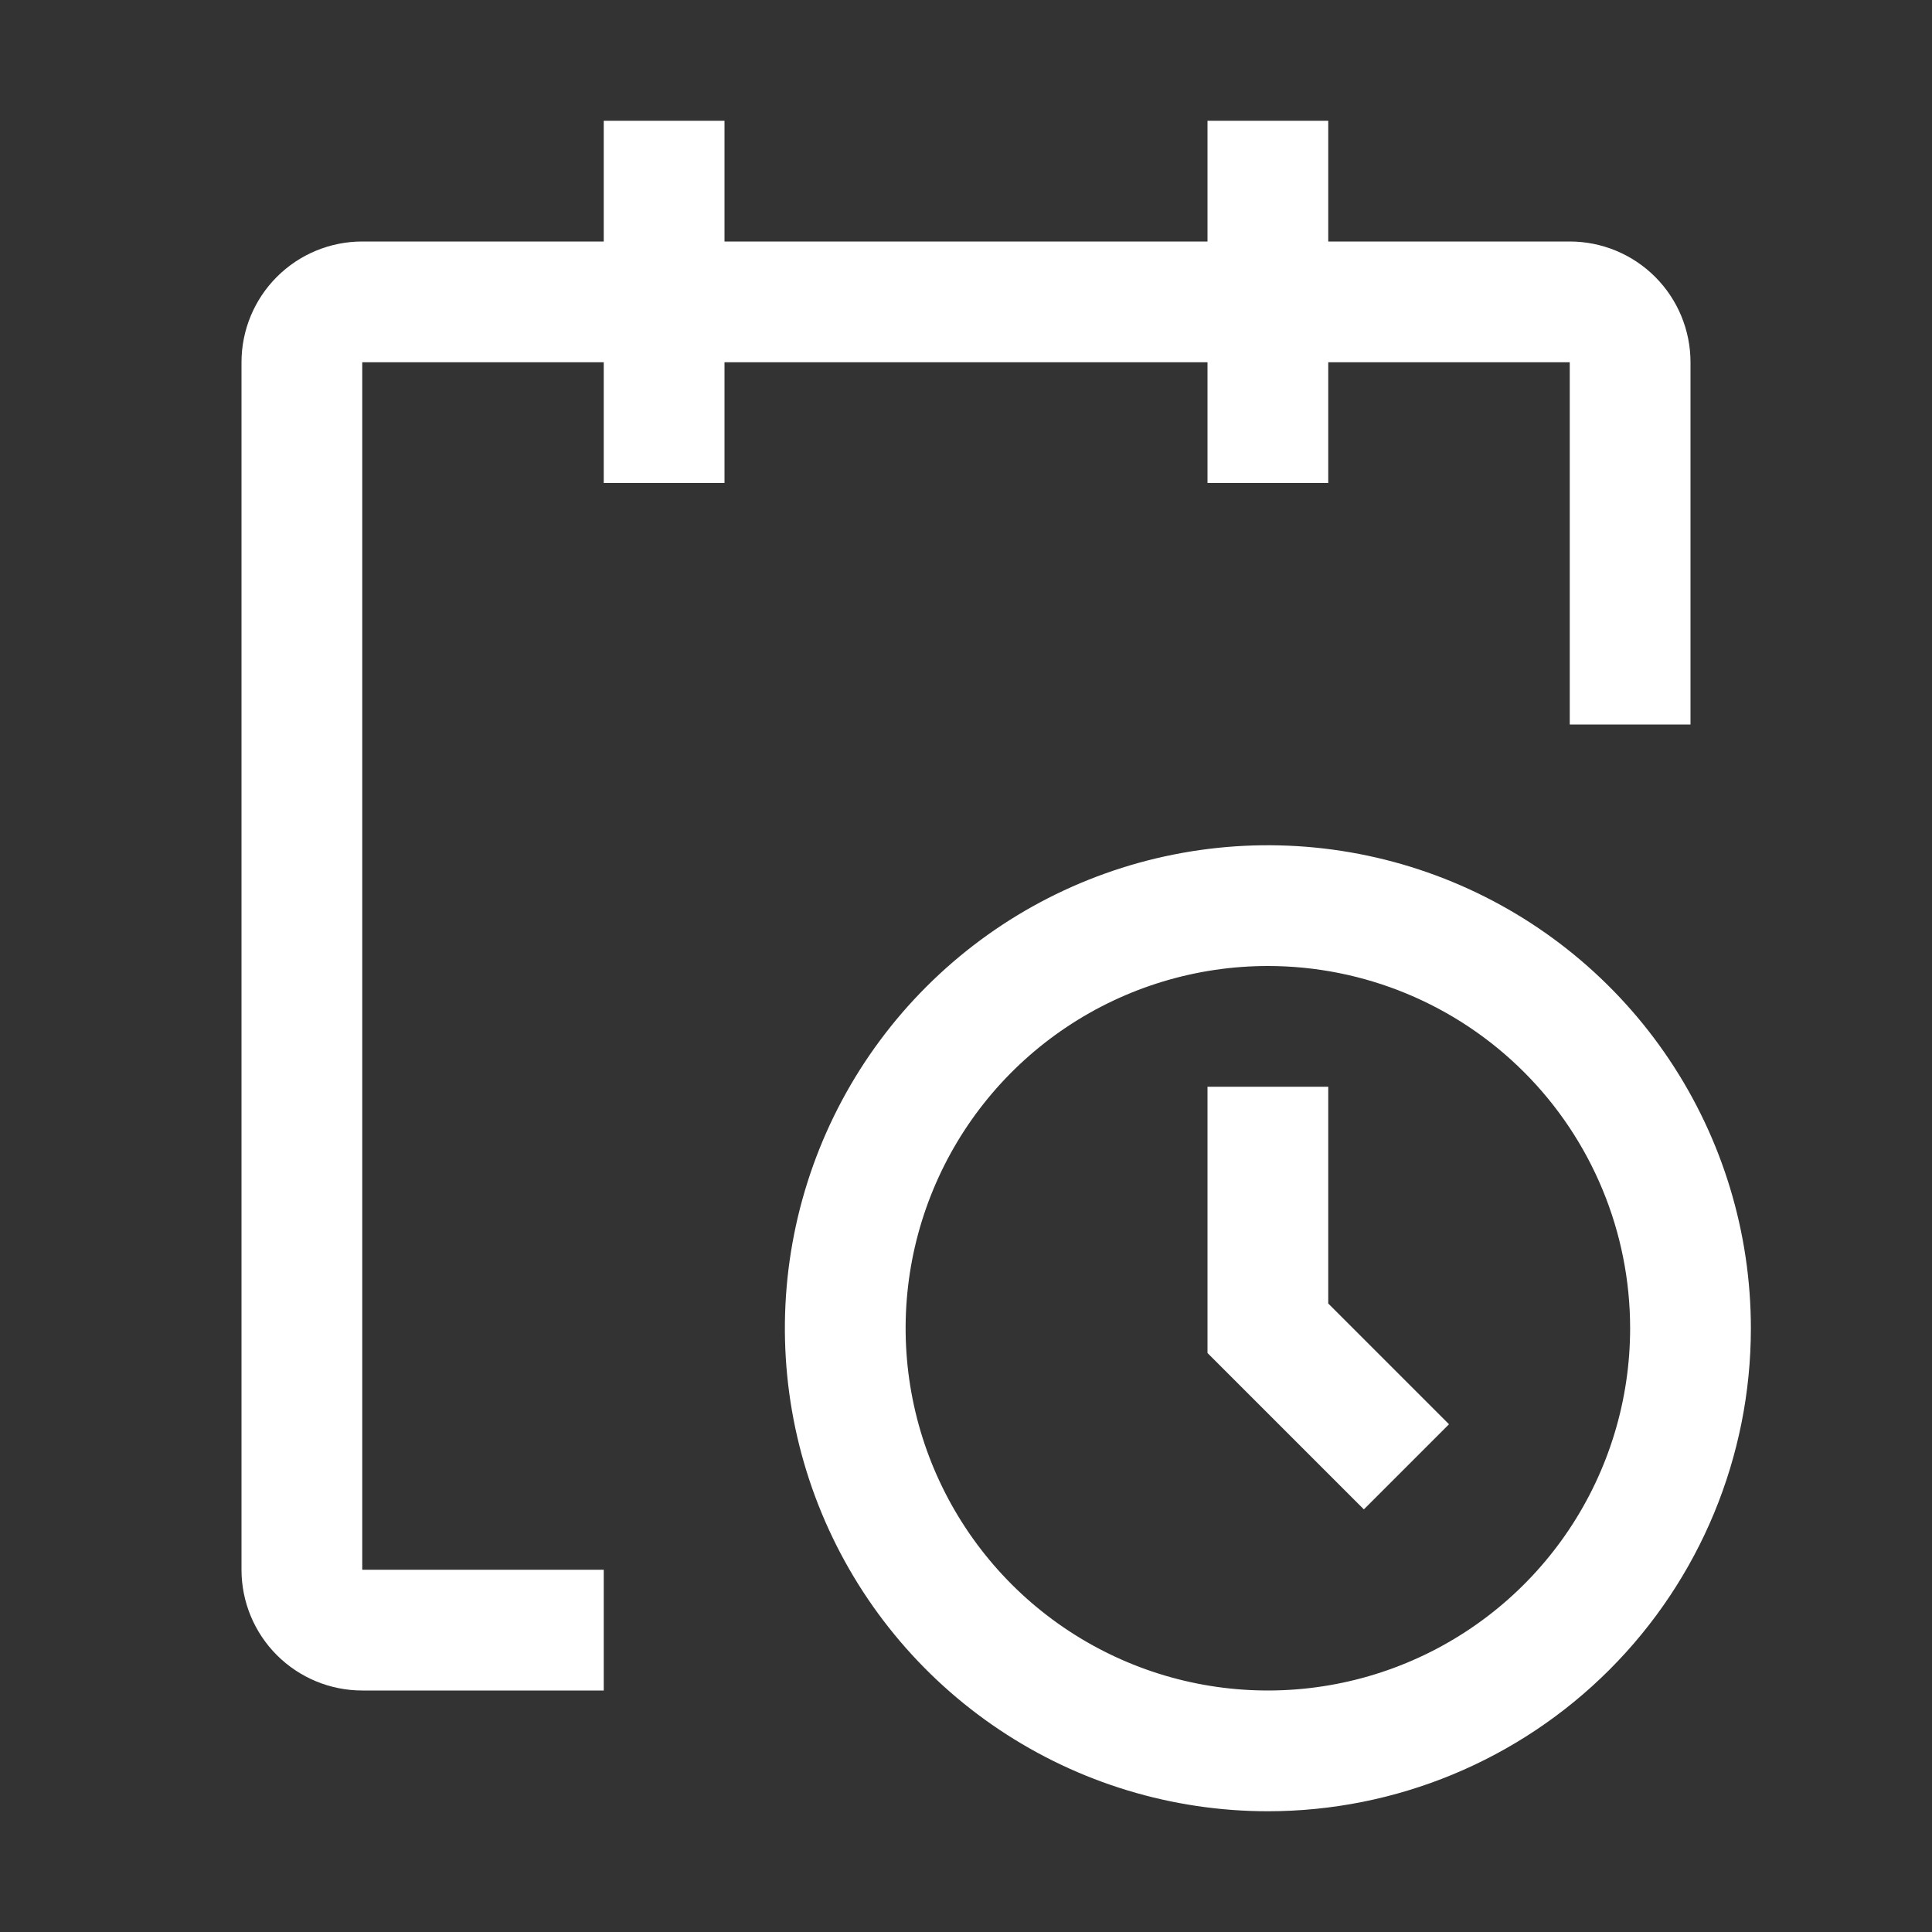
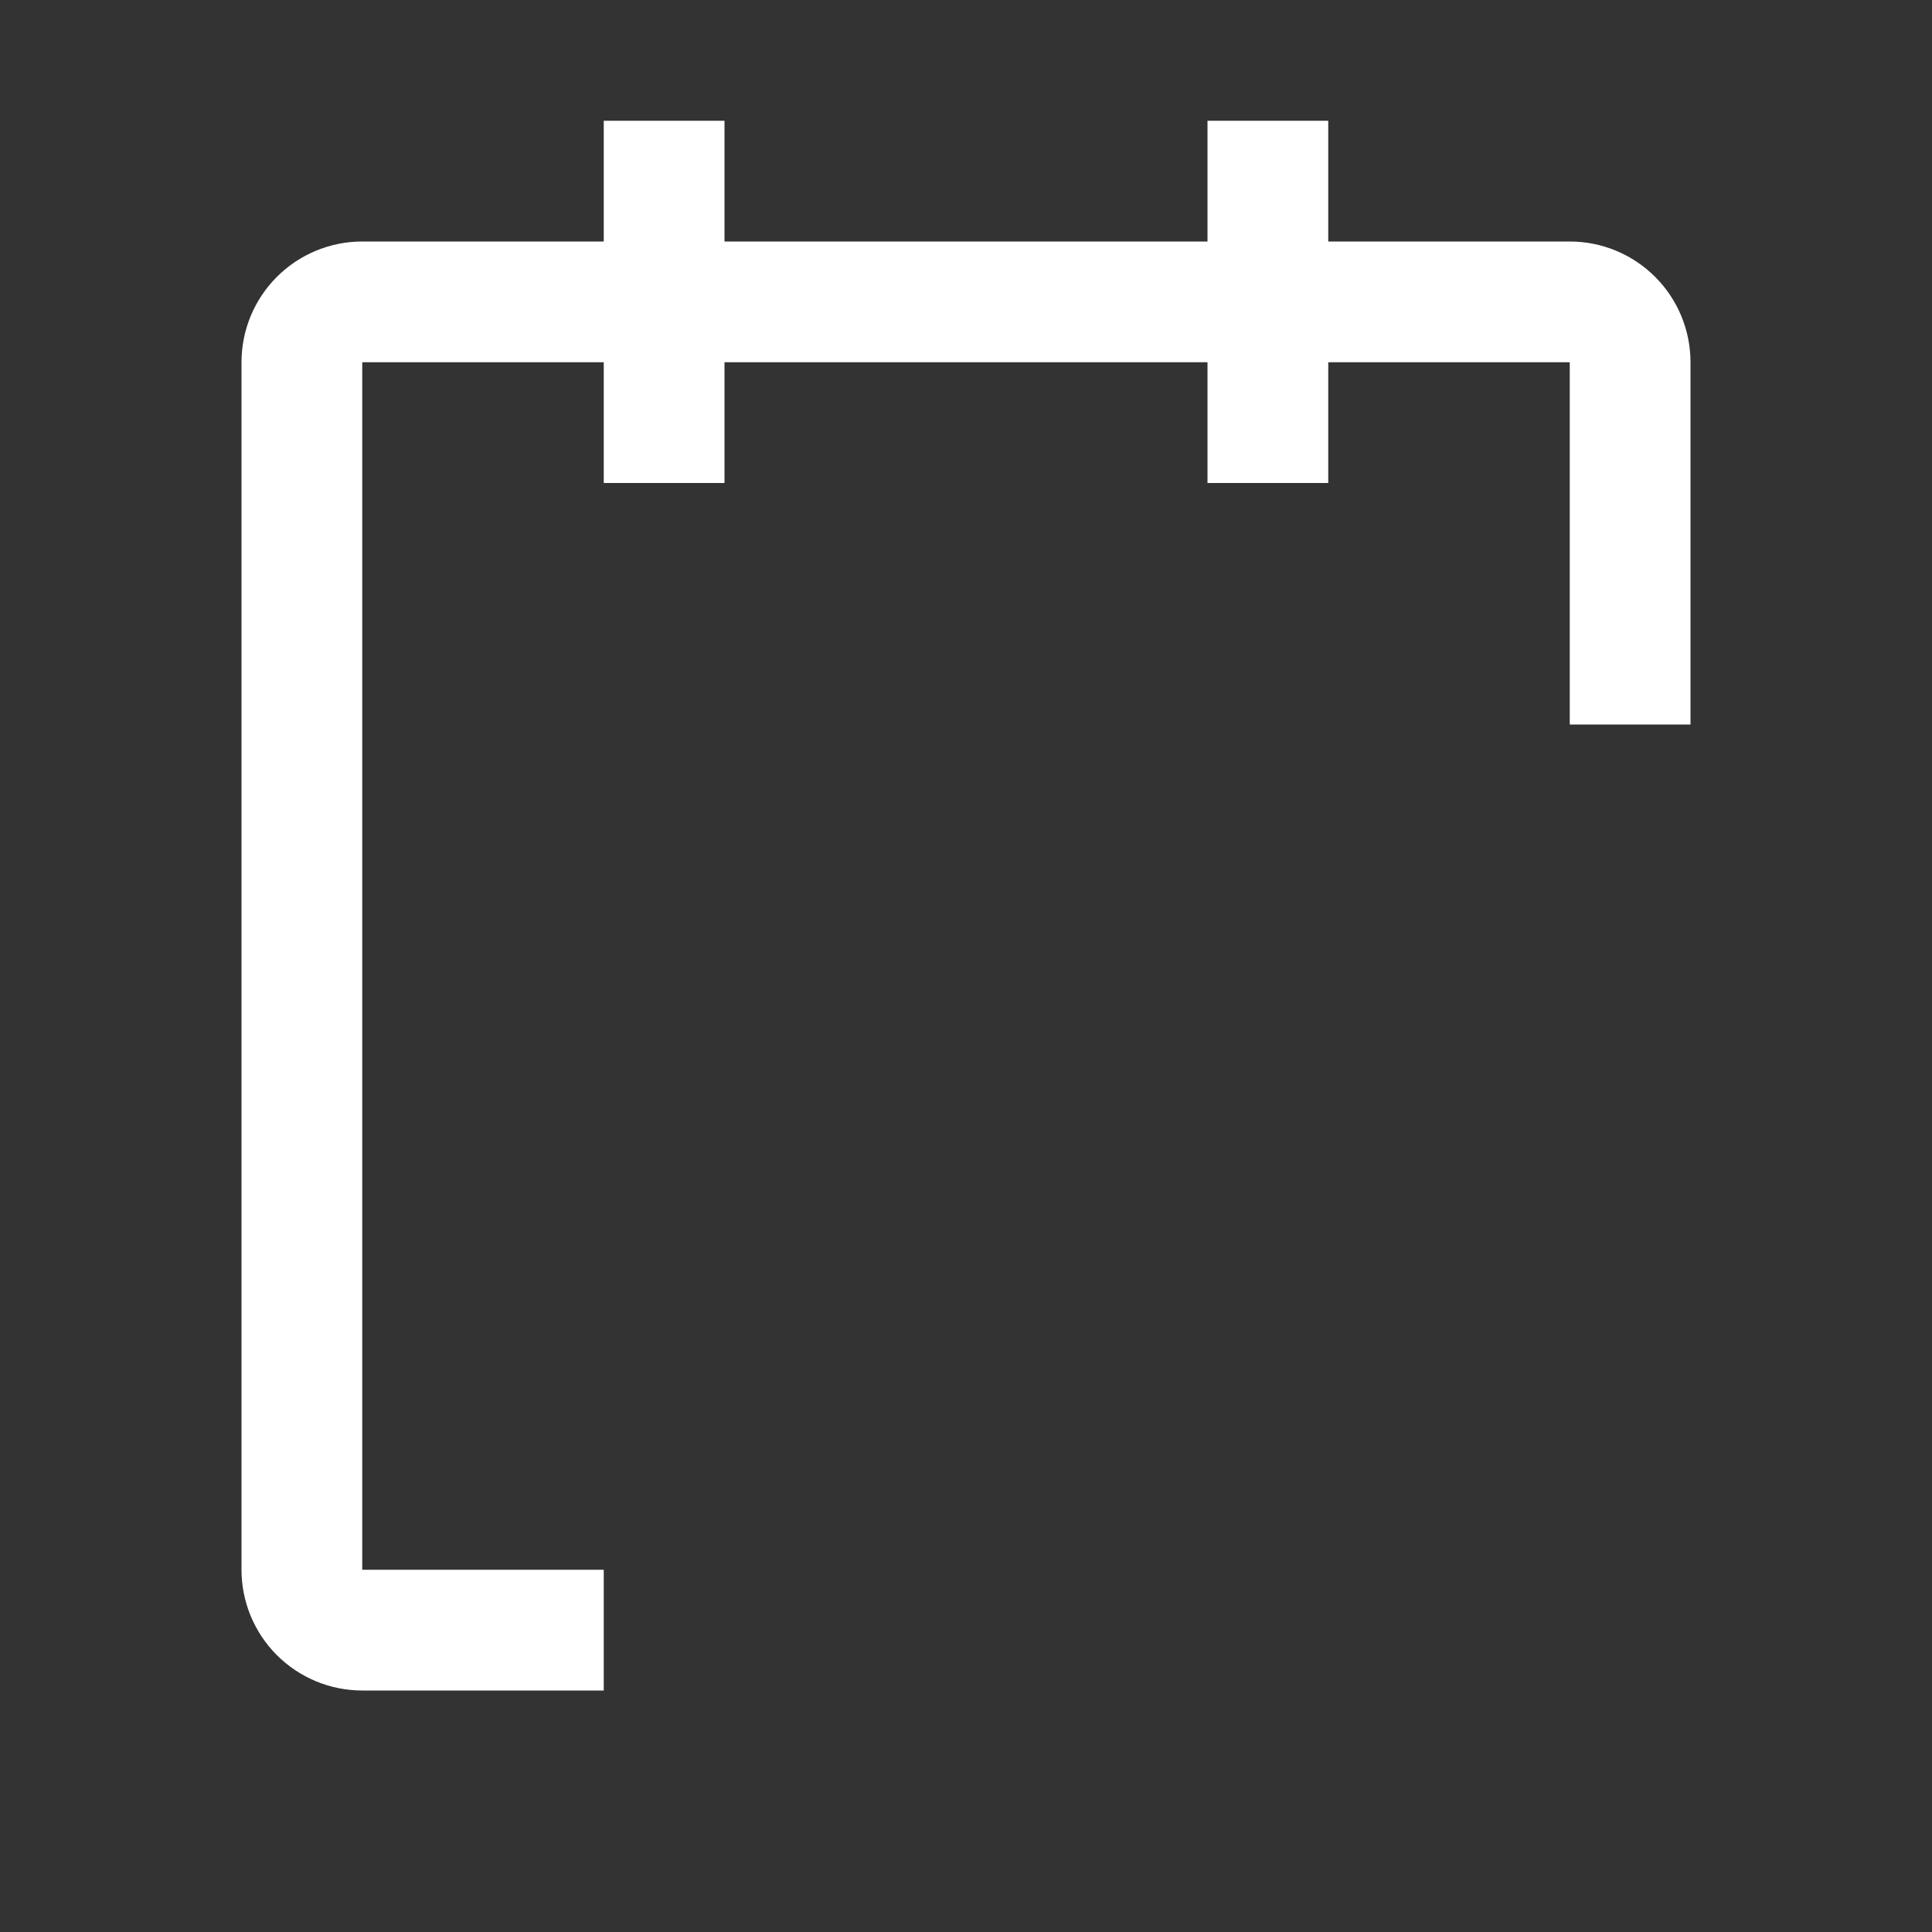
<svg xmlns="http://www.w3.org/2000/svg" width="128" height="128" viewBox="0 0 128 128" fill="none">
  <rect x="0" y="0" width="128" height="128" fill="#333333" stroke="none" />
-   <path d="M84 120C77.671 120 71.484 118.123 66.222 114.607C60.959 111.091 56.858 106.093 54.436 100.246C52.014 94.399 51.38 87.965 52.615 81.757C53.85 75.55 56.897 69.848 61.373 65.373C65.848 60.897 71.55 57.85 77.757 56.615C83.965 55.38 90.399 56.014 96.246 58.436C102.093 60.858 107.091 64.959 110.607 70.222C114.123 75.484 116 81.671 116 88C116 96.487 112.629 104.626 106.627 110.627C100.626 116.629 92.487 120 84 120ZM84 64C79.253 64 74.613 65.408 70.666 68.045C66.719 70.682 63.643 74.43 61.827 78.816C60.01 83.201 59.535 88.027 60.461 92.682C61.387 97.338 63.673 101.614 67.029 104.971C70.386 108.327 74.662 110.613 79.318 111.539C83.973 112.465 88.799 111.99 93.184 110.173C97.57 108.357 101.318 105.28 103.955 101.334C106.592 97.387 108 92.747 108 88C108 81.635 105.471 75.53 100.971 71.029C96.47 66.529 90.365 64 84 64Z" fill="white" />
-   <path d="M90.36 100L80 89.64V72H88V86.36L96 94.36L90.36 100Z" fill="white" />
  <path d="M112 24C112 21.878 111.157 19.843 109.657 18.343C108.157 16.843 106.122 16 104 16H88V8H80V16H48V8H40V16H24C21.878 16 19.843 16.843 18.343 18.343C16.843 19.843 16 21.878 16 24V104C16 106.122 16.843 108.157 18.343 109.657C19.843 111.157 21.878 112 24 112H40V104H24V24H40V32H48V24H80V32H88V24H104V48H112V24Z" fill="white" />
</svg>